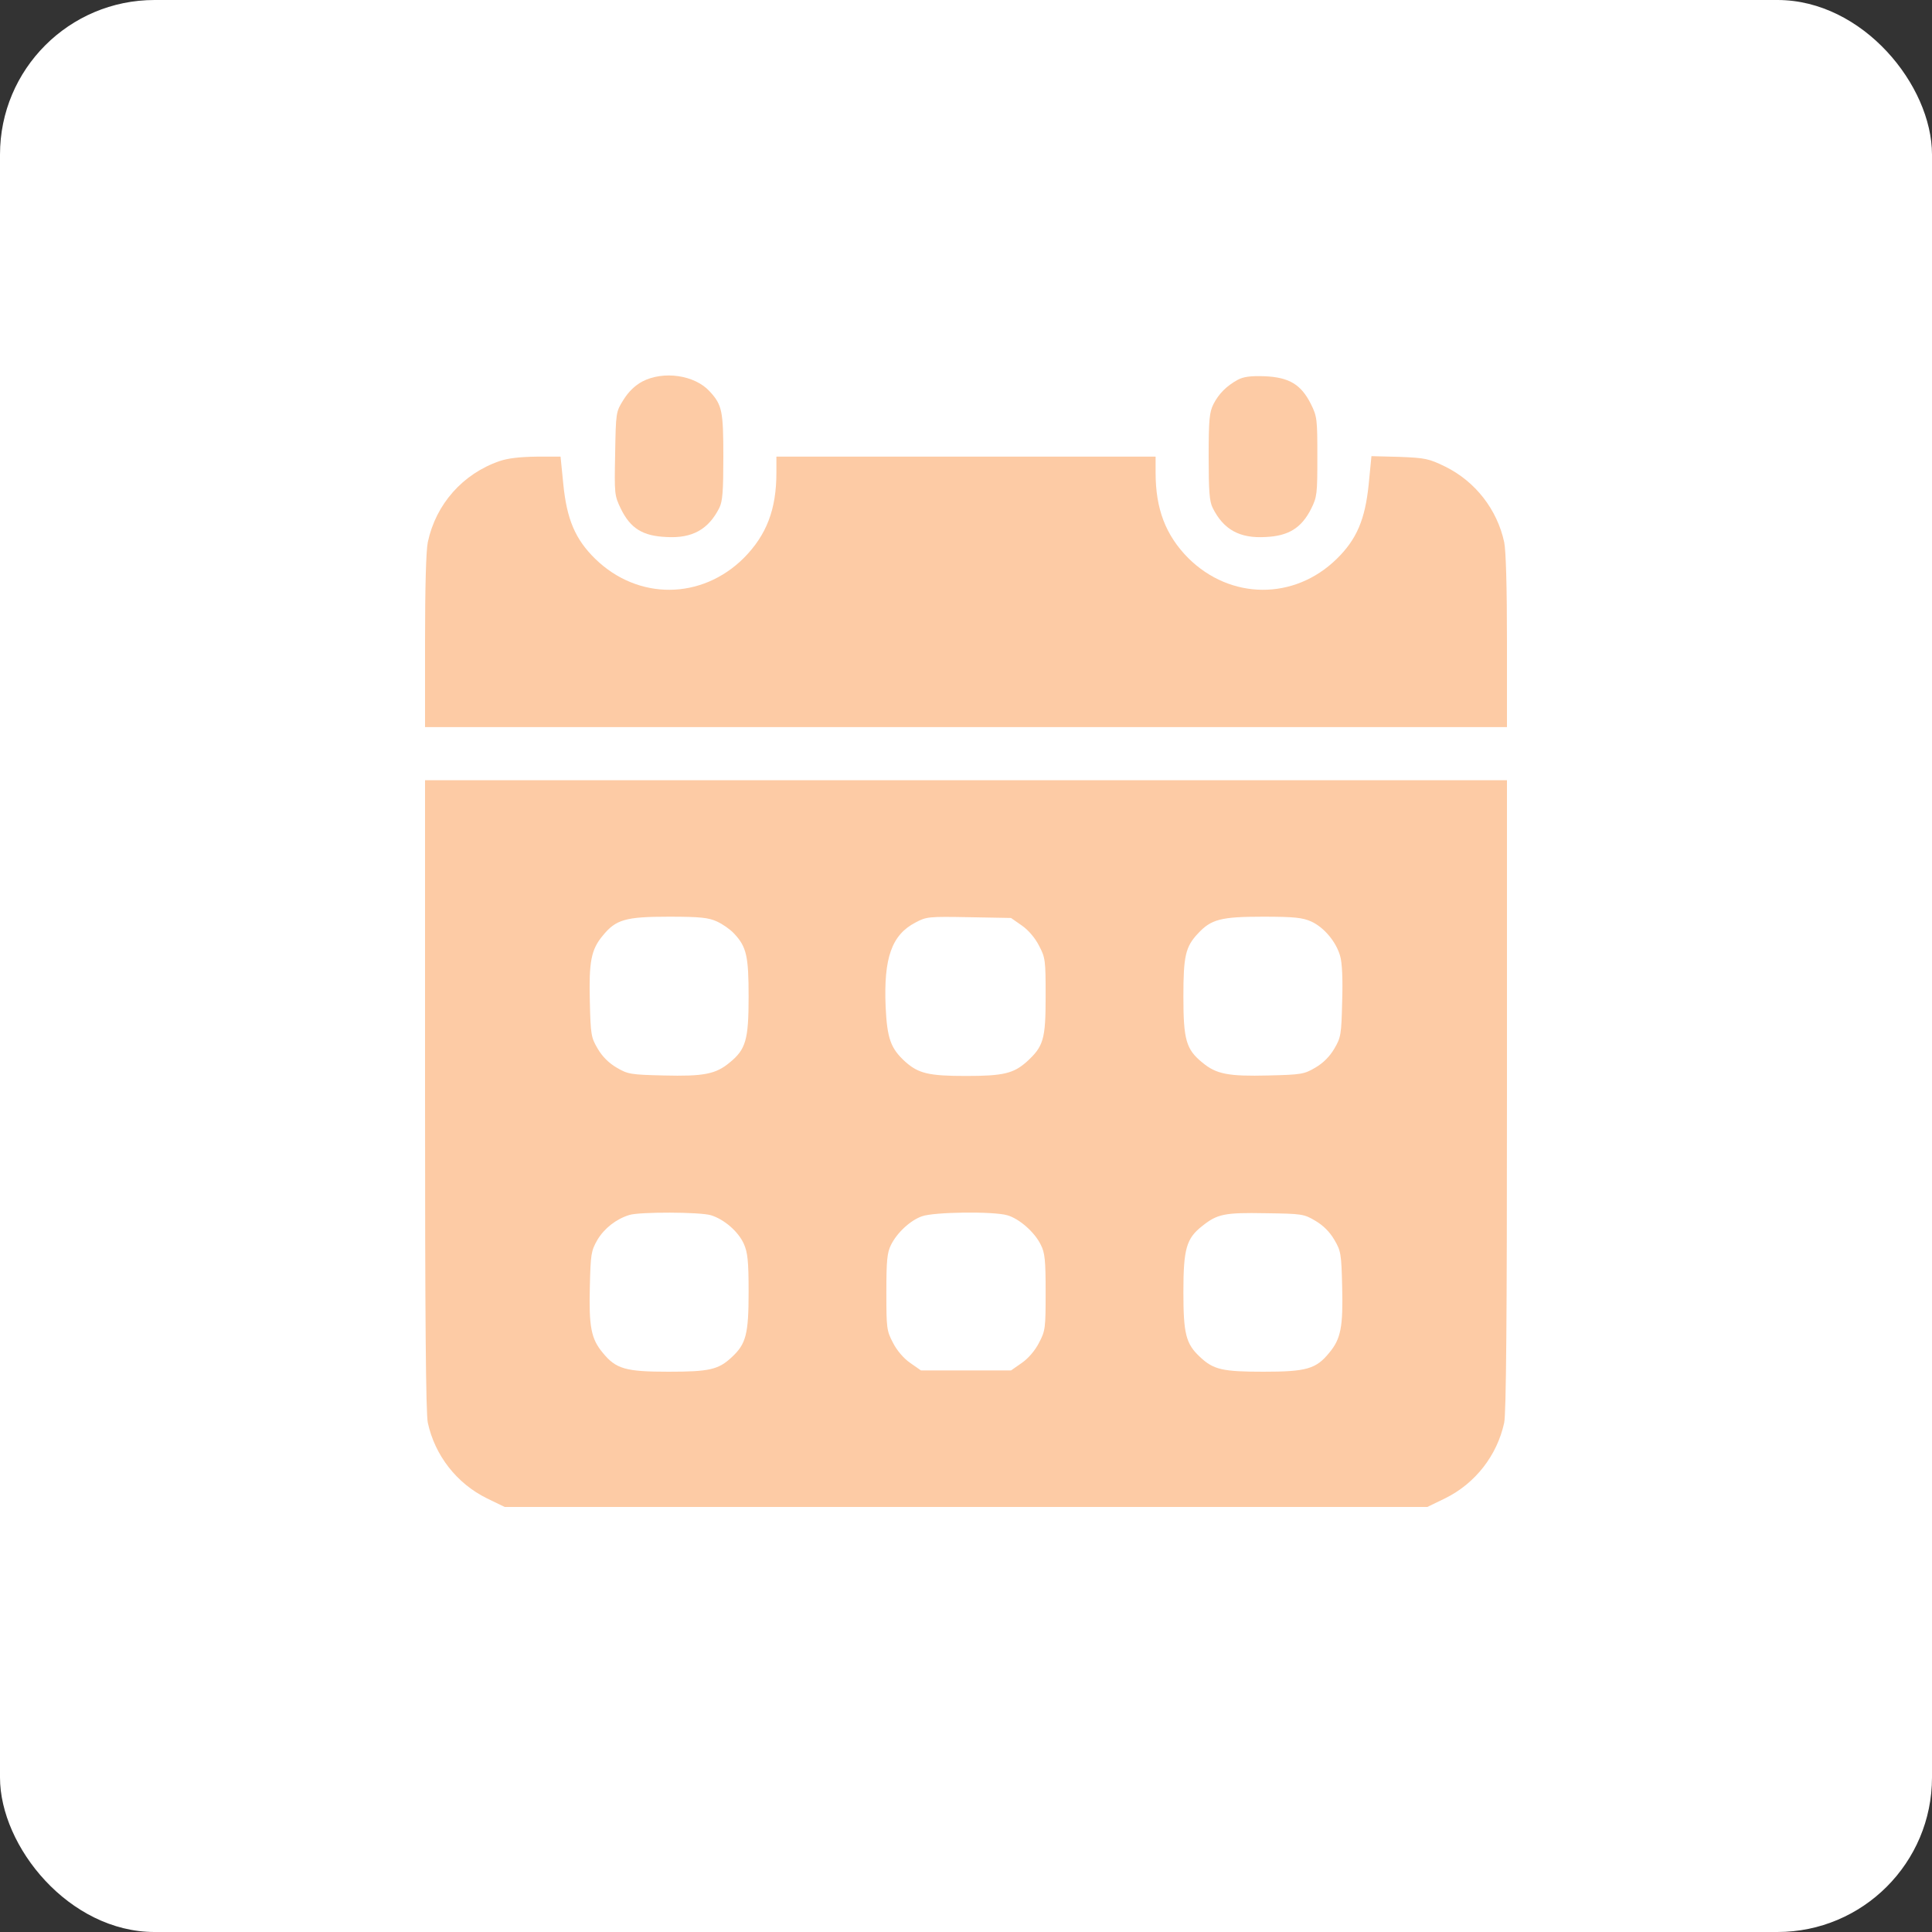
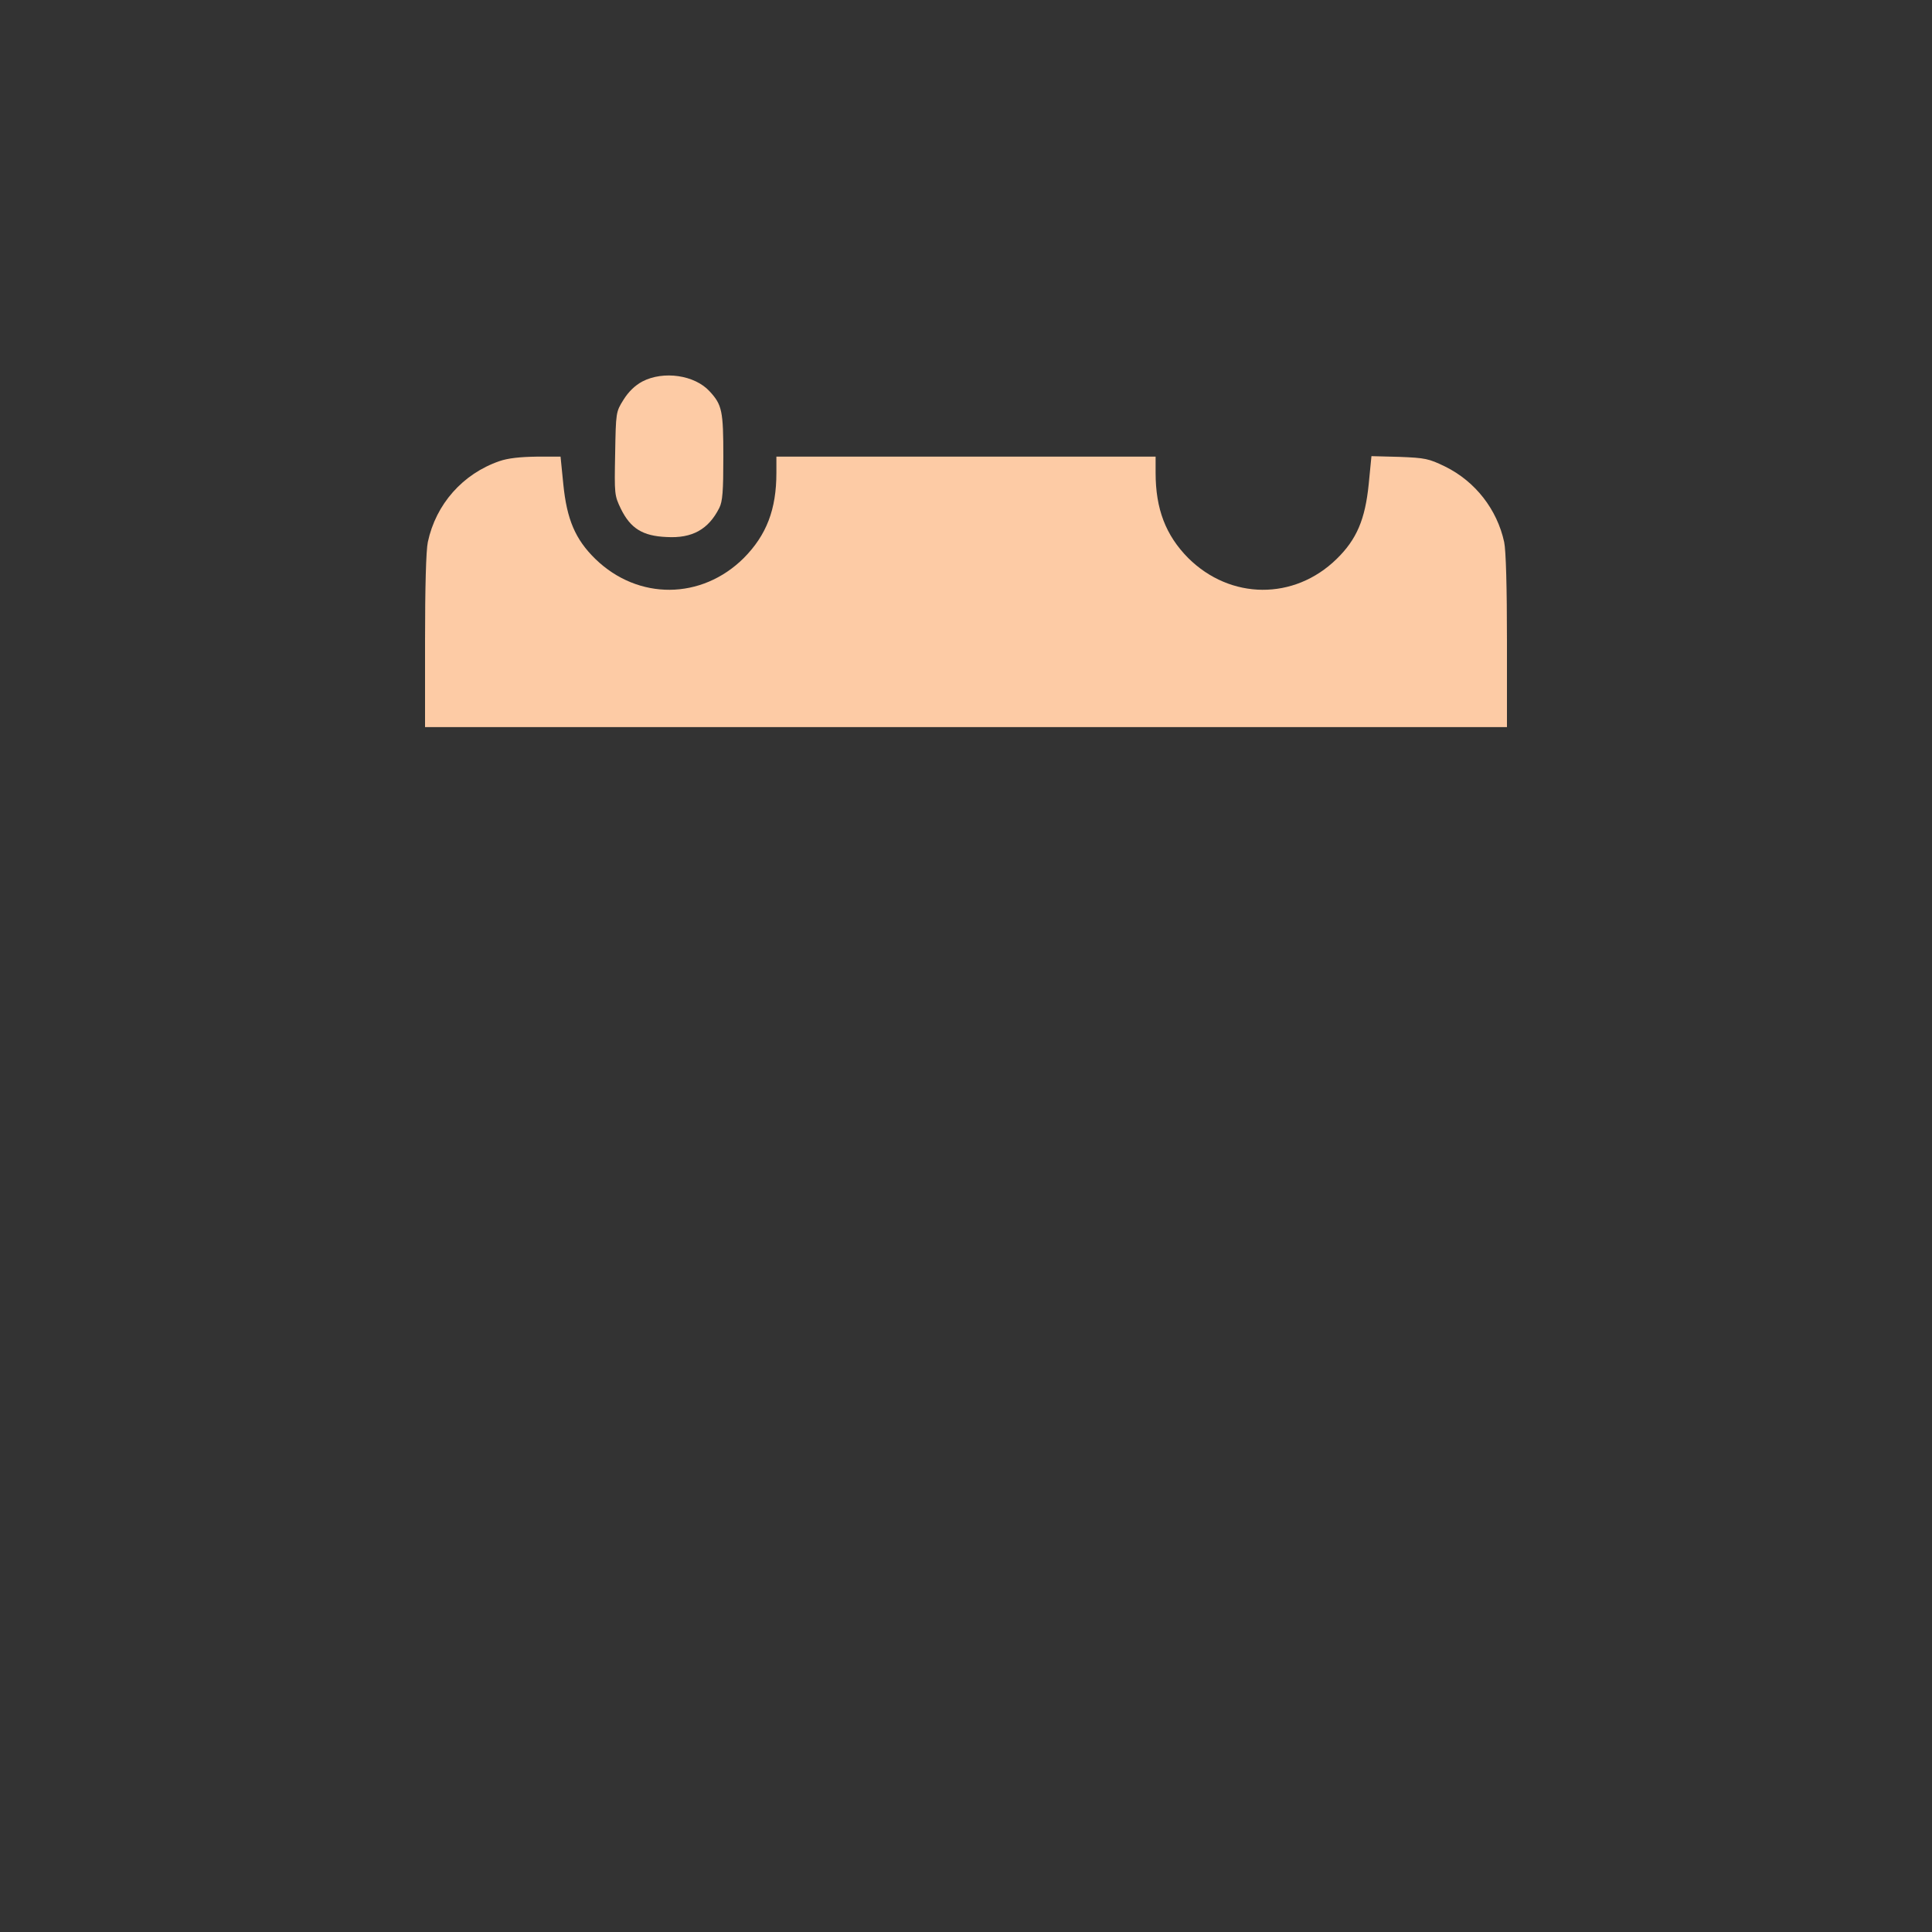
<svg xmlns="http://www.w3.org/2000/svg" width="50" height="50" viewBox="0 0 50 50" fill="none">
  <rect x="0" y="0" width="50" height="50" fill="#333333" stroke="none" />
-   <rect width="50" height="50" rx="4" fill="white" />
  <path d="M16.62 9.875C16.43 9.979 16.267 10.136 16.136 10.346C15.939 10.66 15.939 10.673 15.92 11.739C15.9 12.793 15.9 12.819 16.07 13.172C16.319 13.676 16.633 13.872 17.248 13.898C17.915 13.937 18.334 13.702 18.615 13.146C18.7 12.976 18.72 12.721 18.72 11.818C18.72 10.634 18.687 10.477 18.367 10.13C17.981 9.705 17.169 9.587 16.62 9.875Z" fill="#FDCBA5" />
-   <path d="M32.033 9.829C31.745 9.986 31.542 10.189 31.405 10.457C31.3 10.666 31.28 10.85 31.28 11.818C31.28 12.721 31.3 12.976 31.385 13.146C31.666 13.709 32.085 13.937 32.752 13.898C33.348 13.872 33.681 13.663 33.93 13.172C34.087 12.858 34.093 12.78 34.093 11.818C34.093 10.85 34.087 10.778 33.923 10.45C33.668 9.947 33.361 9.764 32.726 9.737C32.366 9.724 32.176 9.751 32.033 9.829Z" fill="#FDCBA5" />
  <path d="M12.923 11.935C11.975 12.263 11.281 13.048 11.072 14.029C11.026 14.245 11 15.2 11 16.593V18.818H25H39V16.593C39 15.2 38.974 14.245 38.928 14.029C38.745 13.185 38.182 12.459 37.397 12.073C36.978 11.87 36.887 11.85 36.22 11.824L35.493 11.805L35.422 12.531C35.33 13.44 35.114 13.957 34.591 14.467C33.492 15.54 31.843 15.527 30.75 14.441C30.168 13.852 29.907 13.172 29.907 12.236V11.818H25H20.093V12.236C20.093 13.185 19.838 13.846 19.25 14.441C18.157 15.527 16.515 15.54 15.409 14.467C14.886 13.957 14.67 13.44 14.579 12.537L14.507 11.818H13.885C13.46 11.824 13.146 11.857 12.923 11.935Z" fill="#FDCBA5" />
-   <path d="M11 28.336C11 34.113 11.02 36.573 11.072 36.822C11.255 37.665 11.818 38.392 12.603 38.778L13.061 39H25H36.939L37.397 38.778C38.182 38.392 38.745 37.665 38.928 36.822C38.98 36.573 39 34.113 39 28.336V20.192H25H11V28.336ZM18.556 23.849C18.7 23.914 18.896 24.051 18.994 24.156C19.322 24.503 19.374 24.745 19.374 25.798C19.374 26.91 19.302 27.159 18.883 27.499C18.523 27.8 18.209 27.859 17.176 27.833C16.319 27.813 16.247 27.8 15.959 27.63C15.756 27.512 15.586 27.342 15.468 27.139C15.298 26.851 15.285 26.779 15.265 25.922C15.239 24.889 15.298 24.575 15.599 24.215C15.939 23.796 16.188 23.724 17.313 23.724C18.131 23.724 18.34 23.75 18.556 23.849ZM26.446 23.953C26.616 24.071 26.793 24.28 26.891 24.477C27.054 24.784 27.061 24.856 27.061 25.785C27.061 26.897 27.008 27.08 26.57 27.479C26.23 27.78 25.968 27.846 25 27.846C24.032 27.846 23.77 27.78 23.43 27.479C23.05 27.133 22.959 26.878 22.92 26.053C22.867 24.791 23.077 24.195 23.692 23.875C23.973 23.724 24.032 23.718 25.078 23.737L26.165 23.757L26.446 23.953ZM33.936 23.849C34.264 23.999 34.578 24.372 34.682 24.738C34.735 24.915 34.754 25.347 34.735 25.922C34.715 26.779 34.702 26.851 34.532 27.139C34.414 27.342 34.244 27.512 34.041 27.63C33.753 27.8 33.681 27.813 32.824 27.833C31.791 27.859 31.477 27.8 31.117 27.499C30.698 27.159 30.626 26.91 30.626 25.798C30.626 24.745 30.678 24.503 31.006 24.156C31.346 23.79 31.601 23.724 32.687 23.724C33.505 23.724 33.714 23.75 33.936 23.849ZM18.399 31.45C18.739 31.555 19.106 31.869 19.25 32.19C19.348 32.412 19.374 32.621 19.374 33.439C19.374 34.525 19.308 34.78 18.942 35.12C18.595 35.448 18.353 35.5 17.3 35.5C16.188 35.5 15.939 35.428 15.599 35.009C15.298 34.65 15.239 34.336 15.265 33.302C15.285 32.451 15.298 32.373 15.462 32.085C15.645 31.784 15.946 31.549 16.286 31.444C16.554 31.359 18.118 31.365 18.399 31.45ZM26.066 31.45C26.374 31.535 26.779 31.889 26.936 32.216C27.041 32.419 27.061 32.615 27.061 33.439C27.061 34.368 27.054 34.44 26.891 34.748C26.793 34.944 26.616 35.153 26.446 35.271L26.165 35.467H25H23.835L23.554 35.271C23.384 35.153 23.207 34.944 23.109 34.748C22.946 34.44 22.939 34.368 22.939 33.439C22.939 32.628 22.959 32.419 23.057 32.222C23.214 31.902 23.561 31.581 23.862 31.477C24.169 31.365 25.7 31.346 26.066 31.45ZM34.041 31.594C34.244 31.712 34.414 31.882 34.532 32.085C34.702 32.373 34.715 32.445 34.735 33.302C34.761 34.336 34.702 34.65 34.401 35.009C34.061 35.428 33.812 35.5 32.7 35.5C31.647 35.5 31.405 35.448 31.058 35.12C30.692 34.78 30.626 34.525 30.626 33.439C30.626 32.314 30.705 32.052 31.11 31.732C31.503 31.418 31.686 31.378 32.752 31.398C33.694 31.411 33.747 31.418 34.041 31.594Z" fill="#FDCBA5" />
</svg>